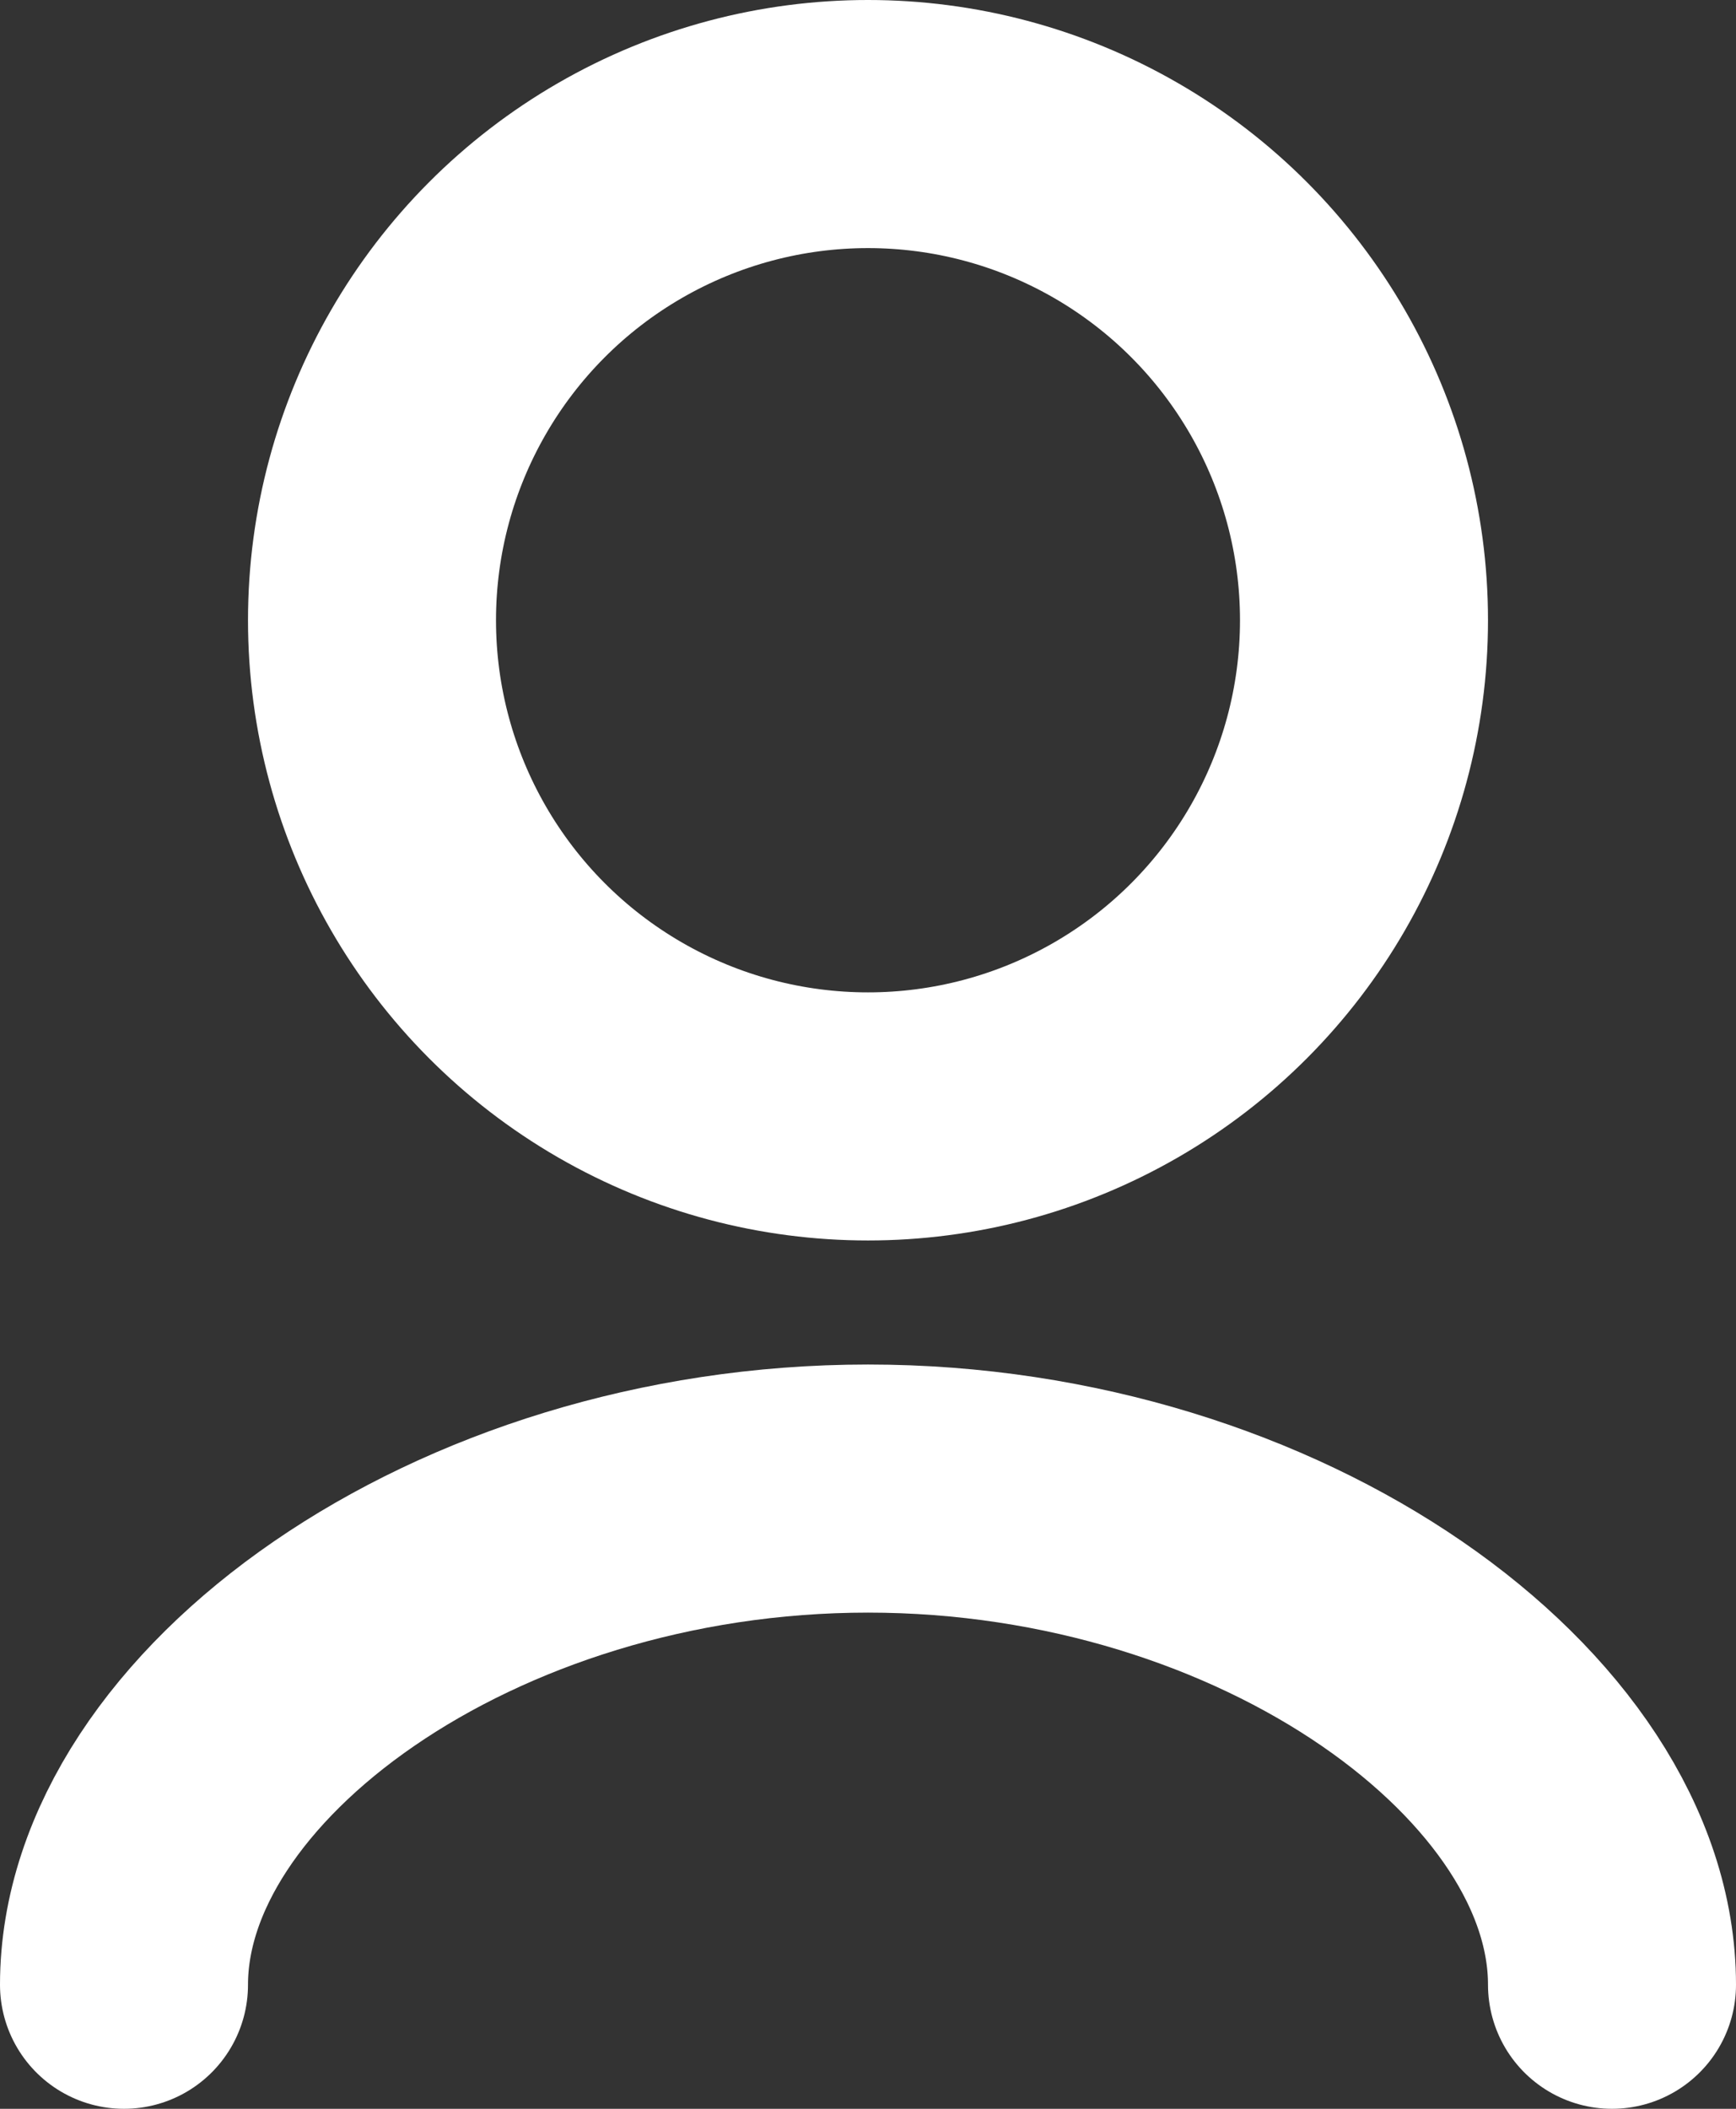
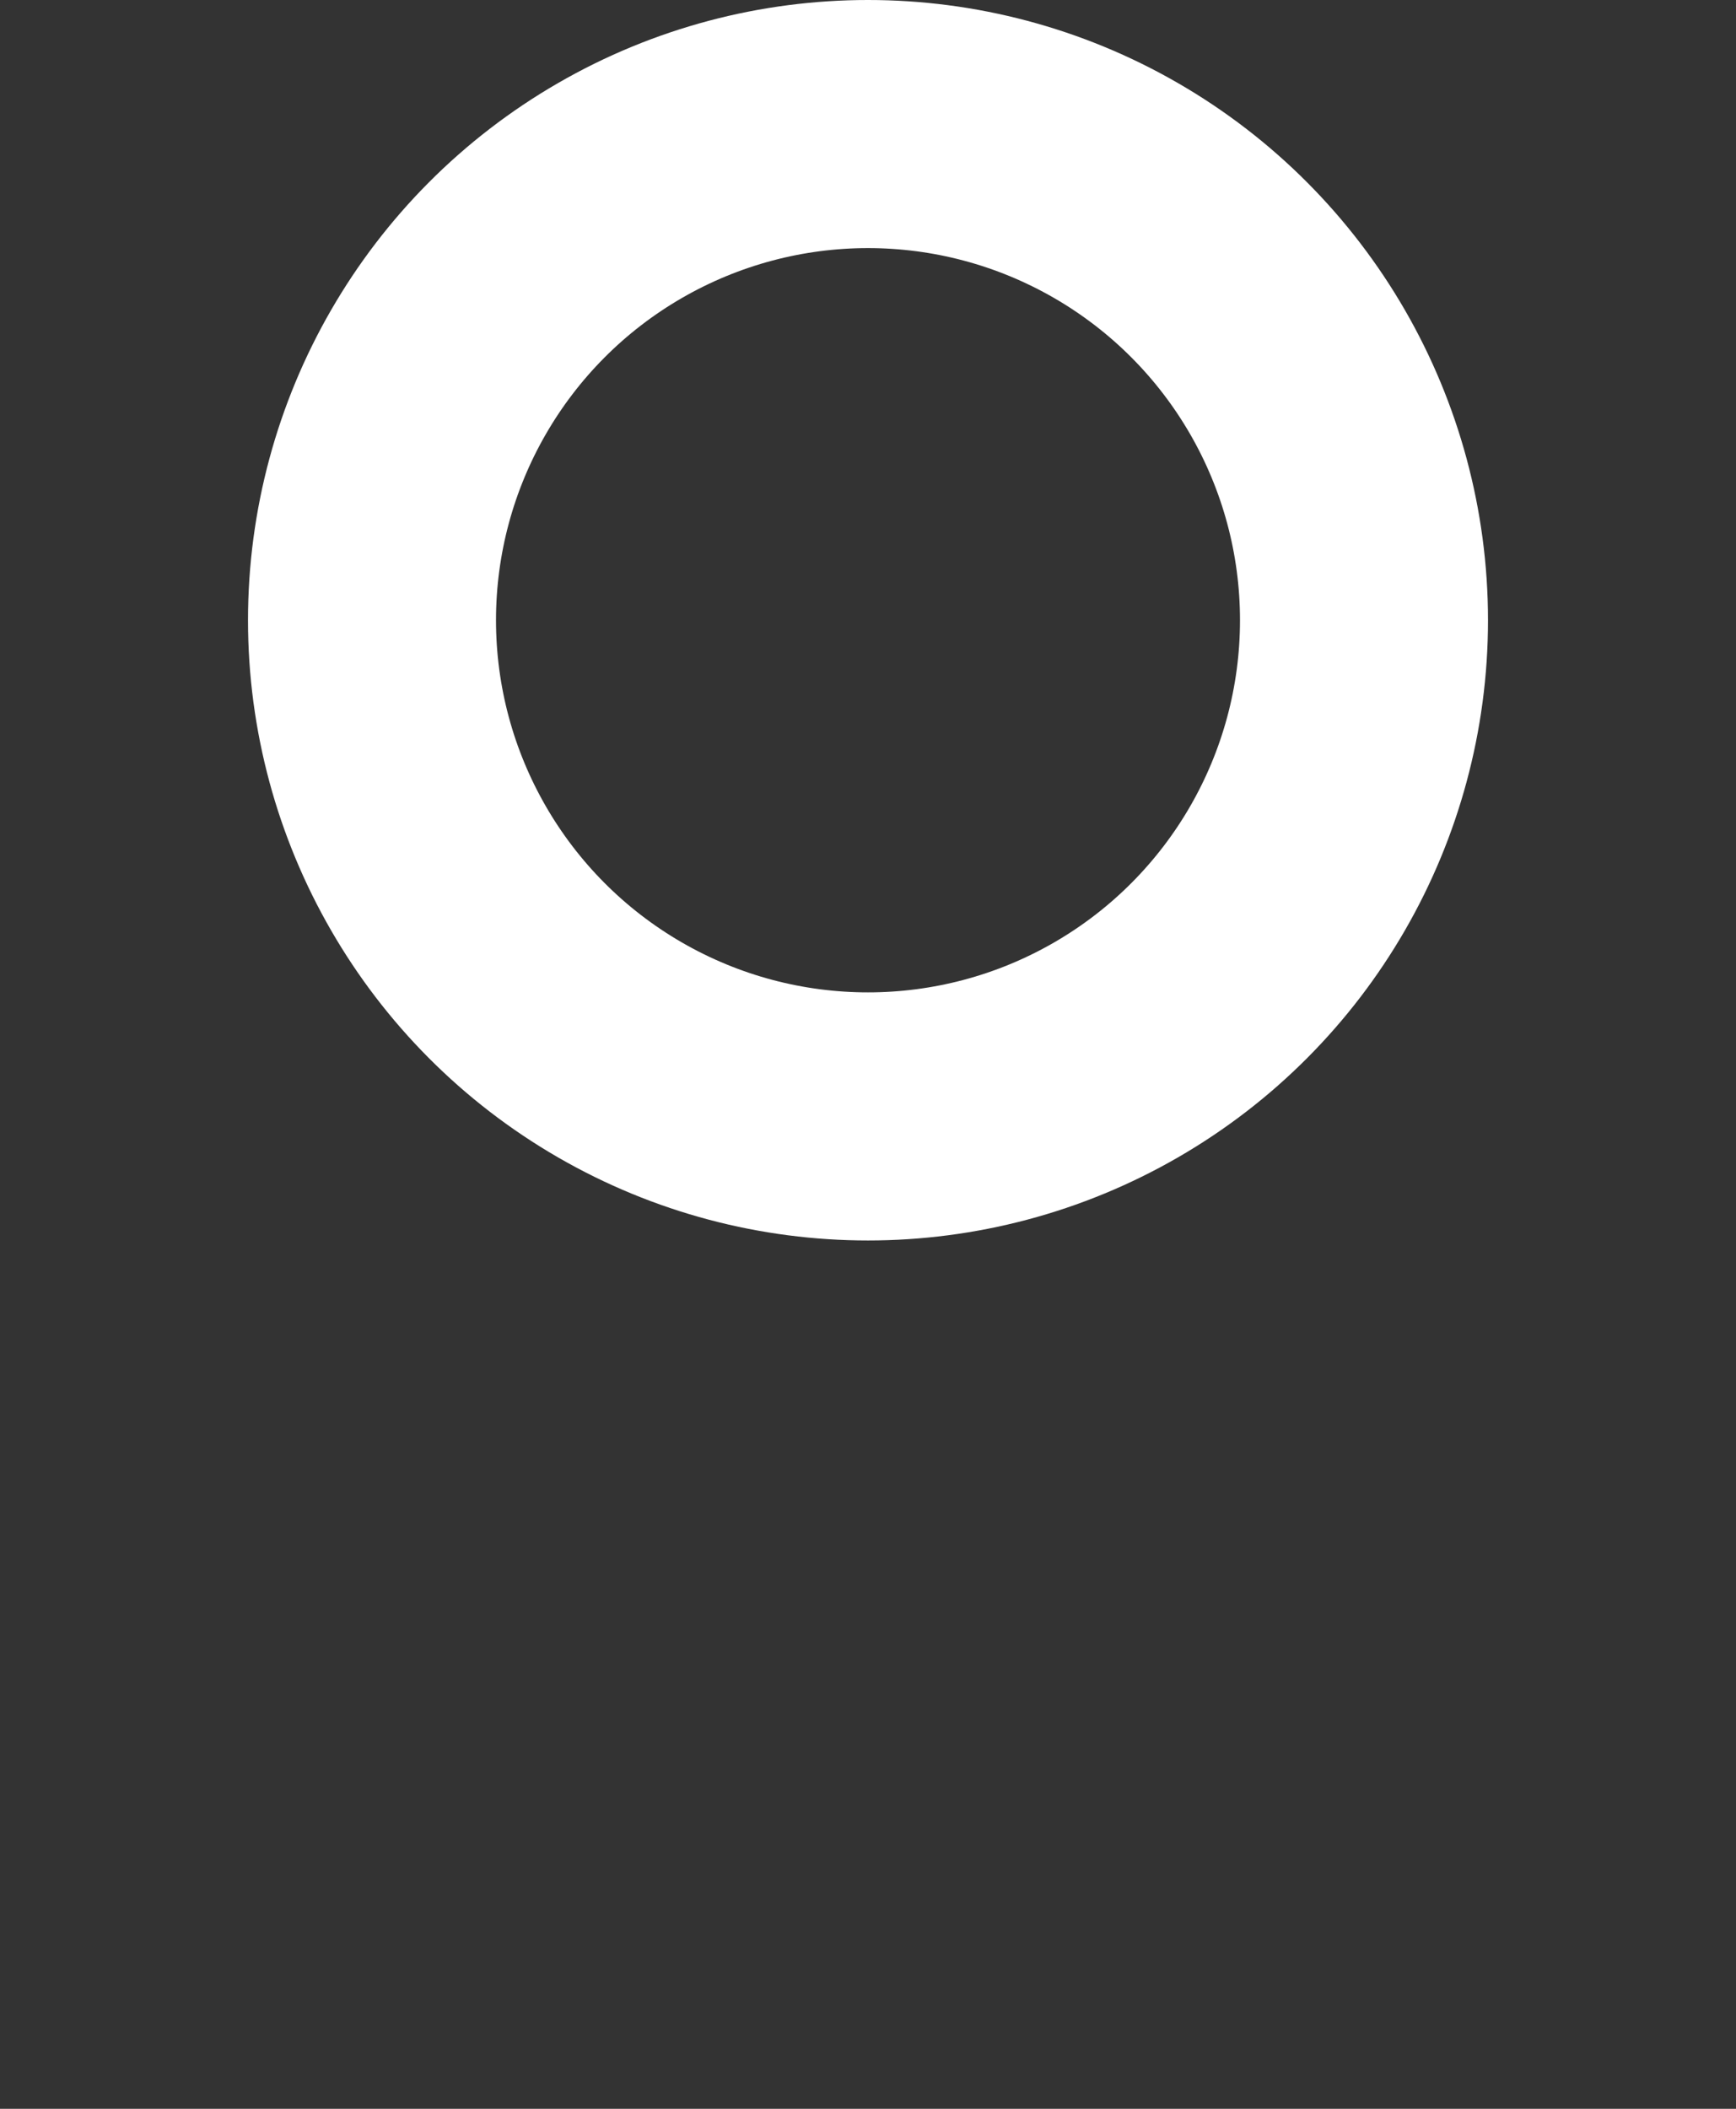
<svg xmlns="http://www.w3.org/2000/svg" width="14" height="17" viewBox="0 0 14 17">
  <rect x="0" y="0" width="14" height="17" fill="#333333" stroke="none" />
  <g fill="none" fill-rule="evenodd">
    <g>
      <g transform="translate(-68 -134) translate(67 134)">
-         <path d="M0 0H16V16H0z" />
        <circle cx="8" cy="5" r="4" stroke="#ffffff" stroke-width="2" />
-         <path stroke="#ffffff" stroke-linecap="round" stroke-linejoin="round" stroke-width="2" d="M14 16c0-2-2.734-4-6-4s-6 2-6 4" />
      </g>
    </g>
  </g>
</svg>